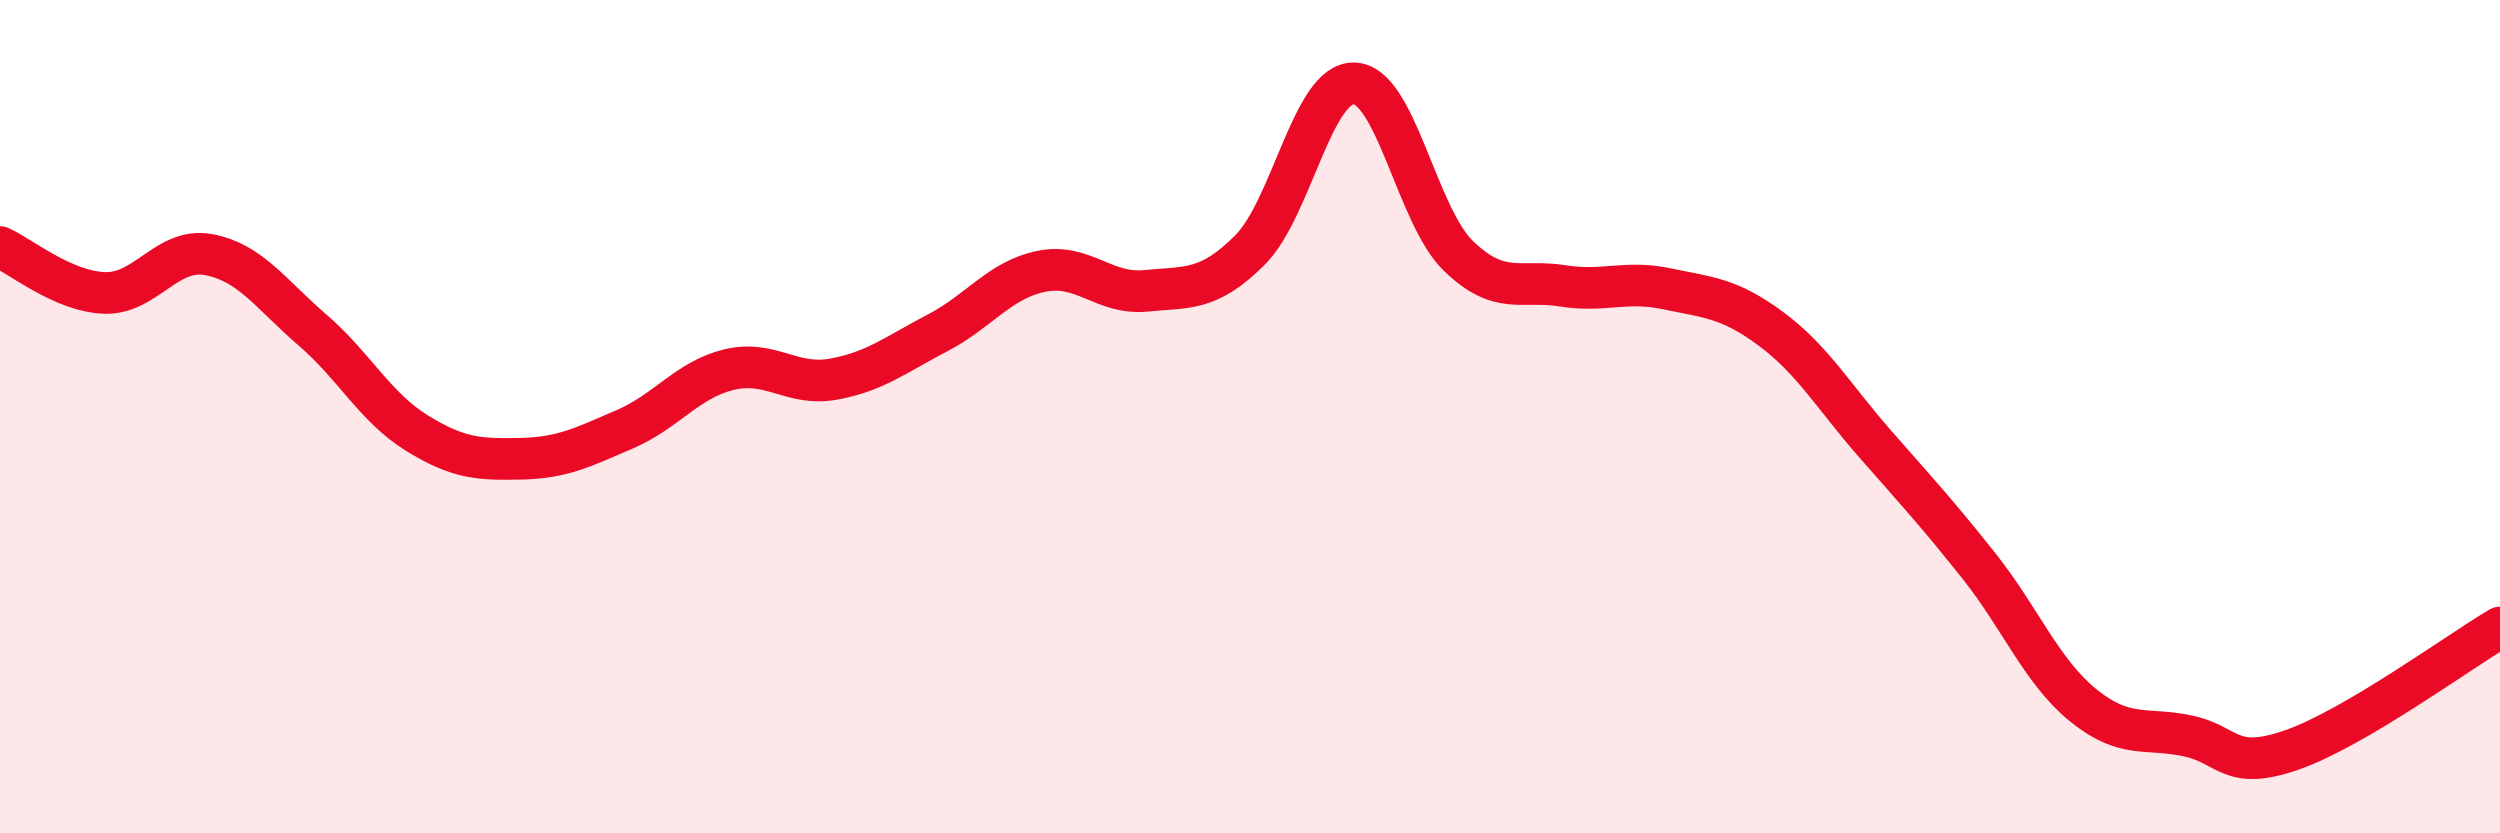
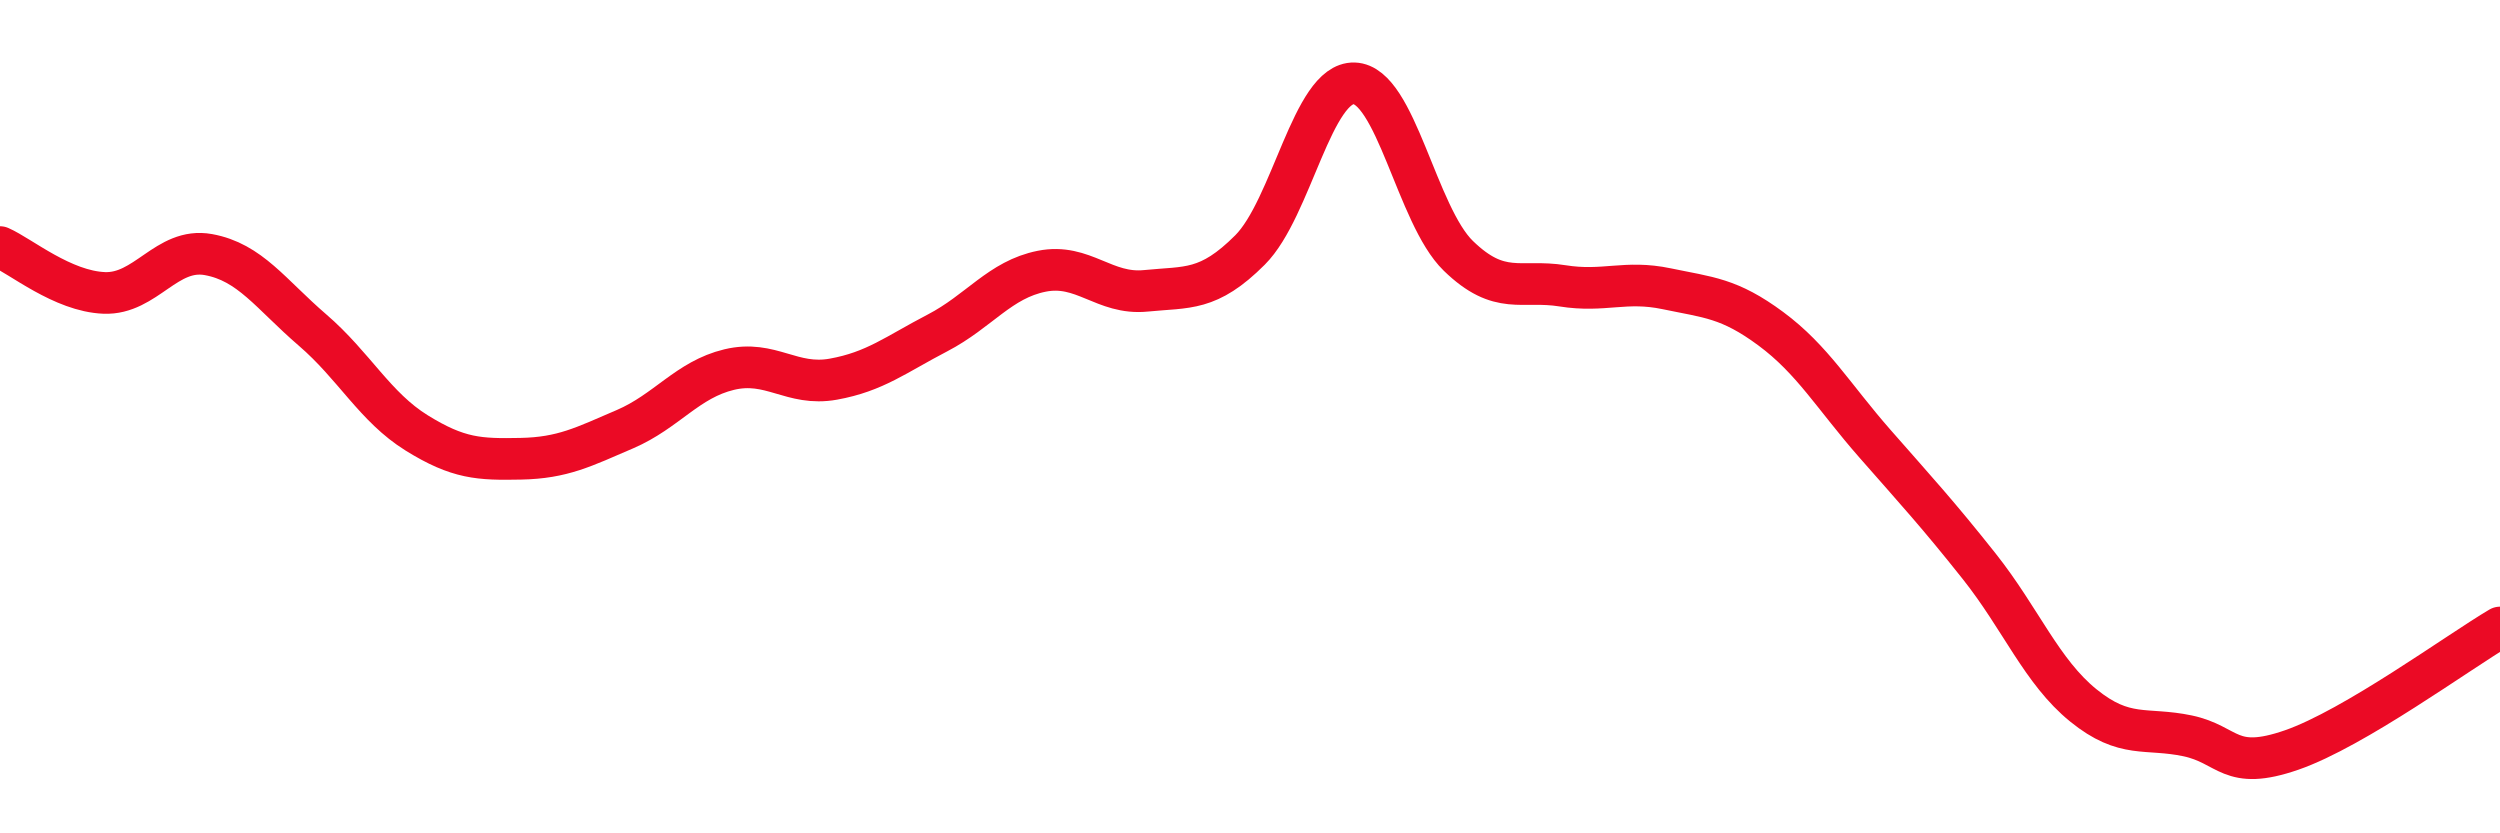
<svg xmlns="http://www.w3.org/2000/svg" width="60" height="20" viewBox="0 0 60 20">
-   <path d="M 0,5.93 C 0.5,6.15 1.5,6.99 2.5,7.03 C 3.5,7.07 4,5.93 5,6.11 C 6,6.29 6.5,7.06 7.5,7.92 C 8.5,8.78 9,9.77 10,10.39 C 11,11.01 11.5,11.03 12.5,11.01 C 13.5,10.99 14,10.73 15,10.3 C 16,9.87 16.5,9.11 17.5,8.87 C 18.5,8.63 19,9.28 20,9.1 C 21,8.92 21.5,8.51 22.5,7.99 C 23.5,7.47 24,6.71 25,6.51 C 26,6.31 26.5,7.08 27.5,6.98 C 28.5,6.88 29,7 30,6 C 31,5 31.5,1.97 32.5,2 C 33.5,2.03 34,5.17 35,6.14 C 36,7.11 36.5,6.7 37.5,6.86 C 38.5,7.02 39,6.72 40,6.93 C 41,7.14 41.5,7.15 42.5,7.89 C 43.5,8.63 44,9.51 45,10.65 C 46,11.79 46.5,12.33 47.5,13.59 C 48.5,14.85 49,16.12 50,16.93 C 51,17.74 51.5,17.45 52.5,17.66 C 53.5,17.87 53.5,18.52 55,18 C 56.5,17.48 59,15.65 60,15.06L60 20L0 20Z" fill="#EB0A25" opacity="0.1" stroke-linecap="round" stroke-linejoin="round" />
  <path d="M 0,5.93 C 0.5,6.15 1.5,6.99 2.5,7.03 C 3.5,7.07 4,5.93 5,6.11 C 6,6.29 6.5,7.06 7.5,7.92 C 8.5,8.78 9,9.77 10,10.39 C 11,11.01 11.5,11.03 12.5,11.01 C 13.5,10.99 14,10.73 15,10.3 C 16,9.87 16.5,9.11 17.5,8.87 C 18.5,8.63 19,9.28 20,9.1 C 21,8.92 21.5,8.51 22.5,7.99 C 23.5,7.47 24,6.71 25,6.51 C 26,6.31 26.5,7.08 27.5,6.98 C 28.5,6.88 29,7 30,6 C 31,5 31.5,1.97 32.5,2 C 33.5,2.03 34,5.17 35,6.14 C 36,7.11 36.5,6.7 37.5,6.86 C 38.5,7.02 39,6.72 40,6.93 C 41,7.14 41.5,7.15 42.5,7.89 C 43.5,8.63 44,9.51 45,10.65 C 46,11.79 46.5,12.33 47.5,13.59 C 48.5,14.85 49,16.12 50,16.93 C 51,17.74 51.5,17.45 52.5,17.66 C 53.5,17.87 53.5,18.52 55,18 C 56.5,17.48 59,15.65 60,15.06" stroke="#EB0A25" stroke-width="1" fill="none" stroke-linecap="round" stroke-linejoin="round" />
</svg>